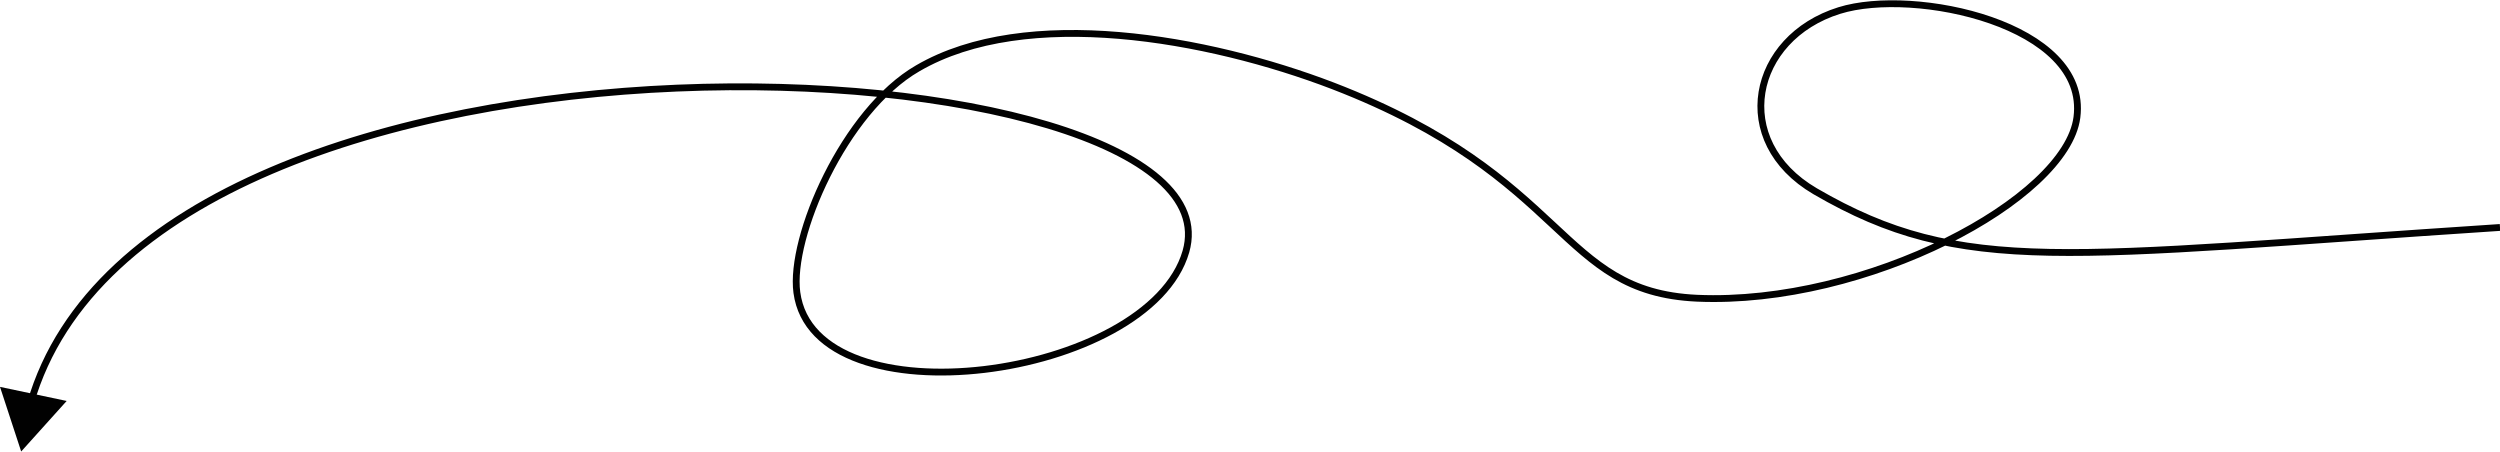
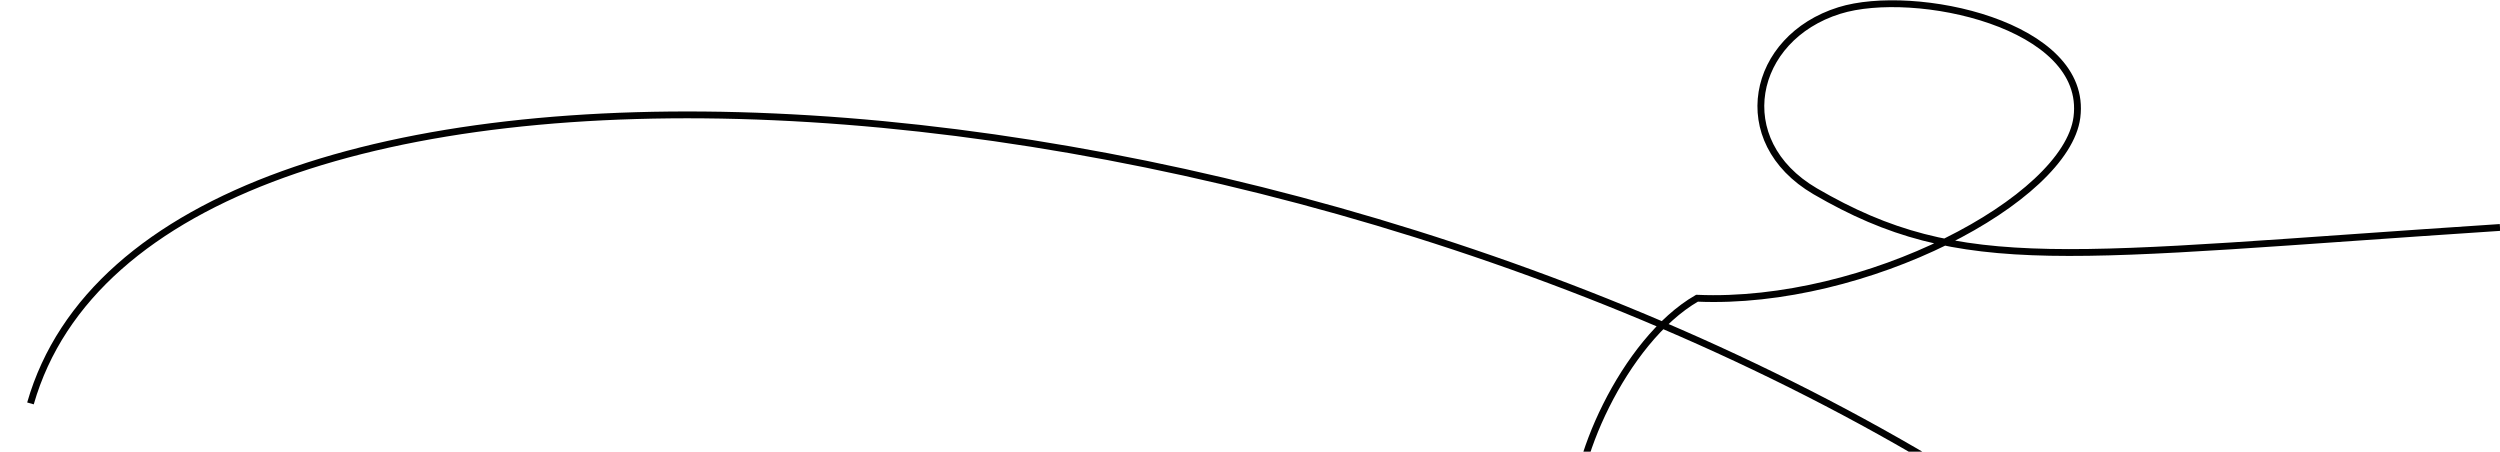
<svg xmlns="http://www.w3.org/2000/svg" viewBox="0 0 183 33.06">
  <defs>
    <style>.cls-1{fill:none;stroke:#010101;stroke-miterlimit:10;stroke-width:0.5px;}.cls-2{fill:#010101;}</style>
  </defs>
  <g id="Layer_2" data-name="Layer 2">
    <g id="Layer_1-2" data-name="Layer 1">
-       <path class="cls-1" d="M183,16.65C151.17,18.74,143.7,20.3,132.87,14c-6.29-3.68-4.68-11.22,1.77-13.23,5.48-1.71,18.27,1,17.39,7.82-.78,6-15.44,13.78-27.81,13.24C114,21.36,115,13,97.56,6.28,88.42,2.78,75.11.38,67.18,5c-5.39,3.11-9.39,12.38-8.85,16.41,1.29,9.66,25.78,6.37,28.48-3C91.3,2.71,11.14-1.49,2.23,29.53" />
-       <polygon class="cls-2" points="0 28.32 1.55 33.05 4.88 29.35 0 28.32" />
+       <path class="cls-1" d="M183,16.65C151.17,18.74,143.7,20.3,132.87,14c-6.29-3.68-4.68-11.22,1.77-13.23,5.48-1.71,18.27,1,17.39,7.82-.78,6-15.44,13.78-27.81,13.24c-5.39,3.11-9.39,12.38-8.85,16.41,1.29,9.66,25.78,6.37,28.48-3C91.3,2.71,11.14-1.49,2.23,29.53" />
    </g>
  </g>
</svg>